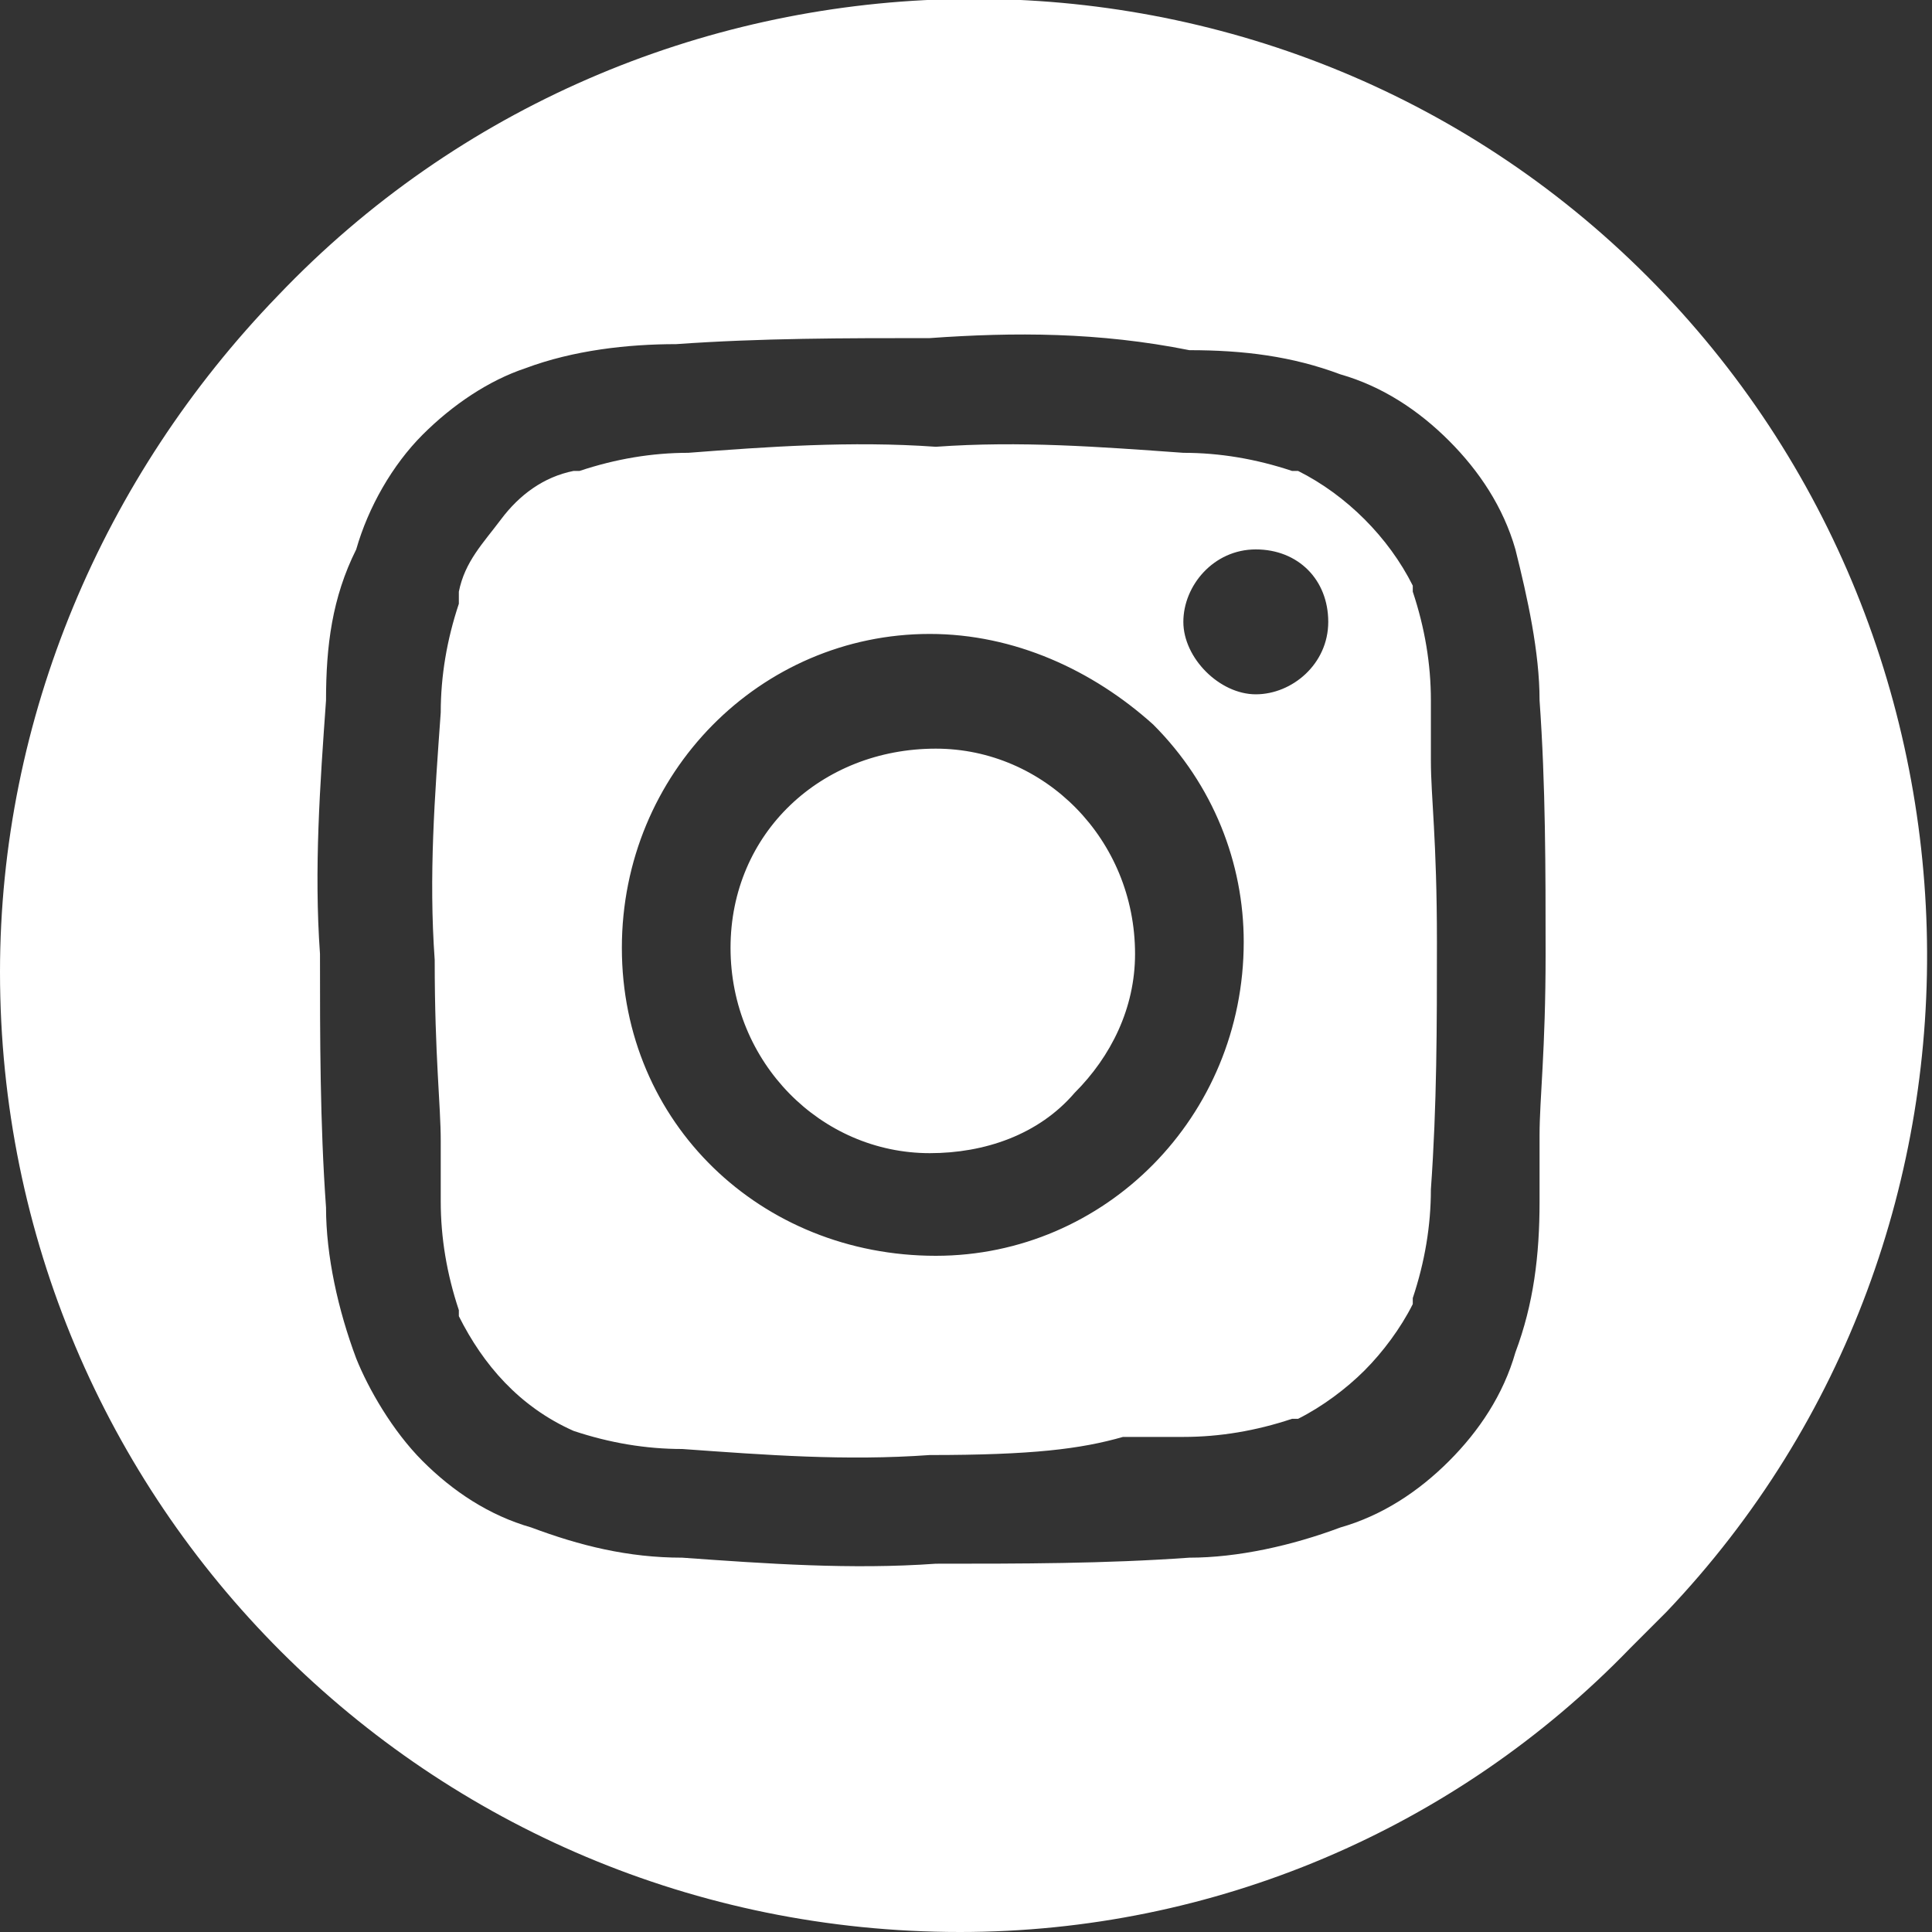
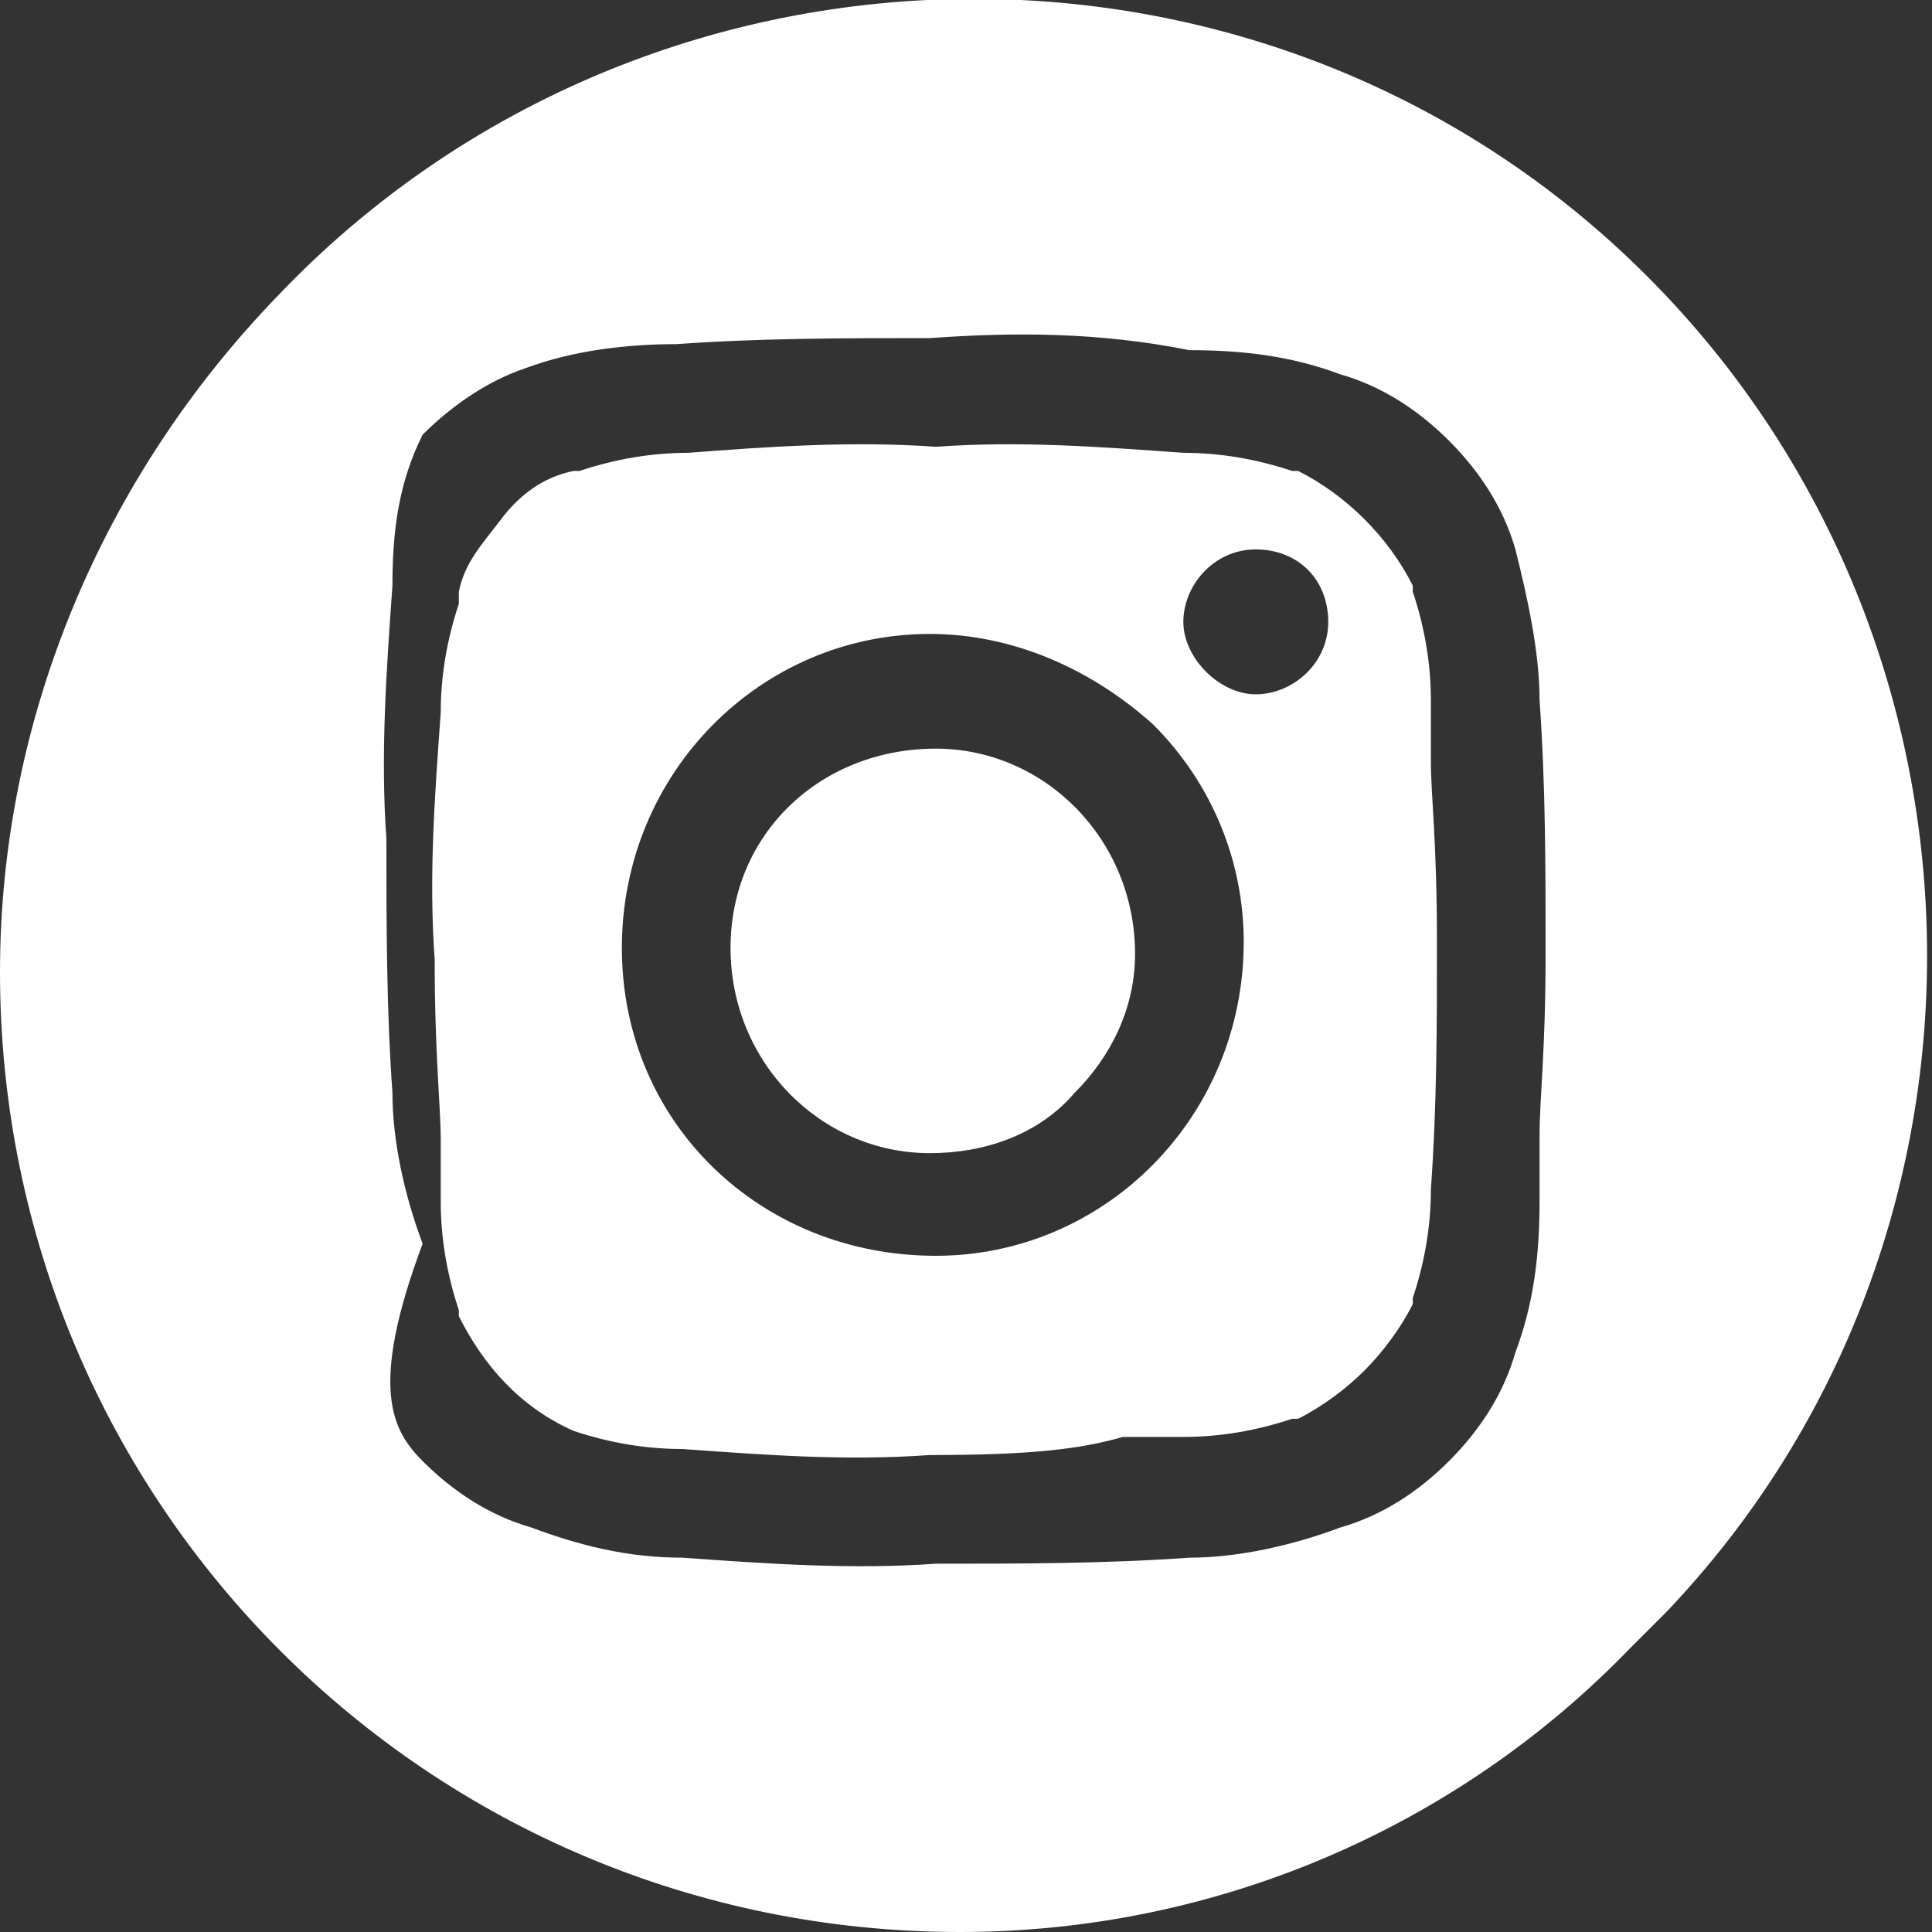
<svg xmlns="http://www.w3.org/2000/svg" version="1.1" id="Layer_1" x="0px" y="0px" viewBox="0 0 32 32" style="enable-background:new 0 0 32 32;" xml:space="preserve">
  <rect x="0" y="0" width="32" height="32" fill="#333333" stroke="none" />
  <style type="text/css">
	.st0{fill:#FFFFFF;}
</style>
  <g id="Instagram_rev">
-     <path id="Subtraction_6" class="st0" d="M15.9,32C7.1,32,0,24.9,0,16.1c0-4.2,1.7-8.2,4.6-11.2c6-6.3,16.1-6.6,22.4-0.6   s6.6,16.1,0.6,22.4c-0.2,0.2-0.4,0.4-0.6,0.6C24.1,30.3,20.1,32,15.9,32z M15.4,5.6c-1.4,0-2.8,0-4.2,0.1c-0.8,0-1.7,0.1-2.5,0.4   C8.1,6.3,7.5,6.7,7,7.2C6.5,7.7,6.1,8.4,5.9,9.1c-0.4,0.8-0.5,1.6-0.5,2.5c-0.1,1.4-0.2,2.8-0.1,4.2c0,1.4,0,2.8,0.1,4.2   c0,0.8,0.2,1.7,0.5,2.5C6.1,23,6.5,23.7,7,24.2c0.5,0.5,1.1,0.9,1.8,1.1c0.8,0.3,1.6,0.5,2.5,0.5c1.4,0.1,2.8,0.2,4.2,0.1   c1.4,0,2.8,0,4.2-0.1c0.8,0,1.7-0.2,2.5-0.5c0.7-0.2,1.3-0.6,1.8-1.1c0.5-0.5,0.9-1.1,1.1-1.8c0.3-0.8,0.4-1.6,0.4-2.5   c0-0.4,0-0.8,0-1.1c0-0.6,0.1-1.4,0.1-3c0-1.4,0-2.8-0.1-4.2c0-0.8-0.2-1.7-0.4-2.5c-0.2-0.7-0.6-1.3-1.1-1.8   c-0.5-0.5-1.1-0.9-1.8-1.1c-0.8-0.3-1.6-0.4-2.5-0.4C18.2,5.5,16.8,5.5,15.4,5.6z M15.4,24.1c-1.4,0.1-2.7,0-4.1-0.1   c-0.6,0-1.2-0.1-1.8-0.3l0,0H9.5c-0.9-0.4-1.5-1.1-1.9-1.9v-0.1c-0.2-0.6-0.3-1.2-0.3-1.8c0-0.4,0-0.7,0-1c0-0.6-0.1-1.4-0.1-3   c-0.1-1.4,0-2.7,0.1-4.1c0-0.6,0.1-1.2,0.3-1.8V9.8C7.7,9.3,8,9,8.3,8.6C8.6,8.2,9,7.9,9.5,7.8h0.1c0.6-0.2,1.2-0.3,1.8-0.3   c1.3-0.1,2.7-0.2,4.1-0.1c1.4-0.1,2.7,0,4.1,0.1c0.6,0,1.2,0.1,1.8,0.3h0.1c0.8,0.4,1.5,1.1,1.9,1.9v0.1c0.2,0.6,0.3,1.2,0.3,1.8   c0,0.4,0,0.7,0,1c0,0.6,0.1,1.3,0.1,3c0,1.4,0,2.7-0.1,4.1c0,0.6-0.1,1.2-0.3,1.8v0.1c-0.2,0.4-0.5,0.8-0.8,1.1   c-0.3,0.3-0.7,0.6-1.1,0.8h-0.1l0,0c-0.6,0.2-1.2,0.3-1.8,0.3c-0.4,0-0.7,0-1,0C17.9,24,17.1,24.1,15.4,24.1L15.4,24.1z M15.4,10.5   c-2.8,0-5.1,2.3-5.1,5.2s2.3,5.1,5.2,5.1c2.8,0,5.1-2.3,5.1-5.2c0-1.3-0.5-2.6-1.5-3.6C18.1,11.1,16.8,10.5,15.4,10.5z M20.8,9.1   c-0.7,0-1.2,0.6-1.2,1.2s0.6,1.2,1.2,1.2S22,11,22,10.3S21.5,9.1,20.8,9.1z M15.4,19.1c-1.8,0-3.3-1.5-3.3-3.4s1.5-3.3,3.4-3.3   c1.8,0,3.3,1.5,3.3,3.4c0,0.9-0.4,1.7-1,2.3C17.2,18.8,16.3,19.1,15.4,19.1z" />
+     <path id="Subtraction_6" class="st0" d="M15.9,32C7.1,32,0,24.9,0,16.1c0-4.2,1.7-8.2,4.6-11.2c6-6.3,16.1-6.6,22.4-0.6   s6.6,16.1,0.6,22.4c-0.2,0.2-0.4,0.4-0.6,0.6C24.1,30.3,20.1,32,15.9,32z M15.4,5.6c-1.4,0-2.8,0-4.2,0.1c-0.8,0-1.7,0.1-2.5,0.4   C8.1,6.3,7.5,6.7,7,7.2c-0.4,0.8-0.5,1.6-0.5,2.5c-0.1,1.4-0.2,2.8-0.1,4.2c0,1.4,0,2.8,0.1,4.2   c0,0.8,0.2,1.7,0.5,2.5C6.1,23,6.5,23.7,7,24.2c0.5,0.5,1.1,0.9,1.8,1.1c0.8,0.3,1.6,0.5,2.5,0.5c1.4,0.1,2.8,0.2,4.2,0.1   c1.4,0,2.8,0,4.2-0.1c0.8,0,1.7-0.2,2.5-0.5c0.7-0.2,1.3-0.6,1.8-1.1c0.5-0.5,0.9-1.1,1.1-1.8c0.3-0.8,0.4-1.6,0.4-2.5   c0-0.4,0-0.8,0-1.1c0-0.6,0.1-1.4,0.1-3c0-1.4,0-2.8-0.1-4.2c0-0.8-0.2-1.7-0.4-2.5c-0.2-0.7-0.6-1.3-1.1-1.8   c-0.5-0.5-1.1-0.9-1.8-1.1c-0.8-0.3-1.6-0.4-2.5-0.4C18.2,5.5,16.8,5.5,15.4,5.6z M15.4,24.1c-1.4,0.1-2.7,0-4.1-0.1   c-0.6,0-1.2-0.1-1.8-0.3l0,0H9.5c-0.9-0.4-1.5-1.1-1.9-1.9v-0.1c-0.2-0.6-0.3-1.2-0.3-1.8c0-0.4,0-0.7,0-1c0-0.6-0.1-1.4-0.1-3   c-0.1-1.4,0-2.7,0.1-4.1c0-0.6,0.1-1.2,0.3-1.8V9.8C7.7,9.3,8,9,8.3,8.6C8.6,8.2,9,7.9,9.5,7.8h0.1c0.6-0.2,1.2-0.3,1.8-0.3   c1.3-0.1,2.7-0.2,4.1-0.1c1.4-0.1,2.7,0,4.1,0.1c0.6,0,1.2,0.1,1.8,0.3h0.1c0.8,0.4,1.5,1.1,1.9,1.9v0.1c0.2,0.6,0.3,1.2,0.3,1.8   c0,0.4,0,0.7,0,1c0,0.6,0.1,1.3,0.1,3c0,1.4,0,2.7-0.1,4.1c0,0.6-0.1,1.2-0.3,1.8v0.1c-0.2,0.4-0.5,0.8-0.8,1.1   c-0.3,0.3-0.7,0.6-1.1,0.8h-0.1l0,0c-0.6,0.2-1.2,0.3-1.8,0.3c-0.4,0-0.7,0-1,0C17.9,24,17.1,24.1,15.4,24.1L15.4,24.1z M15.4,10.5   c-2.8,0-5.1,2.3-5.1,5.2s2.3,5.1,5.2,5.1c2.8,0,5.1-2.3,5.1-5.2c0-1.3-0.5-2.6-1.5-3.6C18.1,11.1,16.8,10.5,15.4,10.5z M20.8,9.1   c-0.7,0-1.2,0.6-1.2,1.2s0.6,1.2,1.2,1.2S22,11,22,10.3S21.5,9.1,20.8,9.1z M15.4,19.1c-1.8,0-3.3-1.5-3.3-3.4s1.5-3.3,3.4-3.3   c1.8,0,3.3,1.5,3.3,3.4c0,0.9-0.4,1.7-1,2.3C17.2,18.8,16.3,19.1,15.4,19.1z" />
  </g>
</svg>